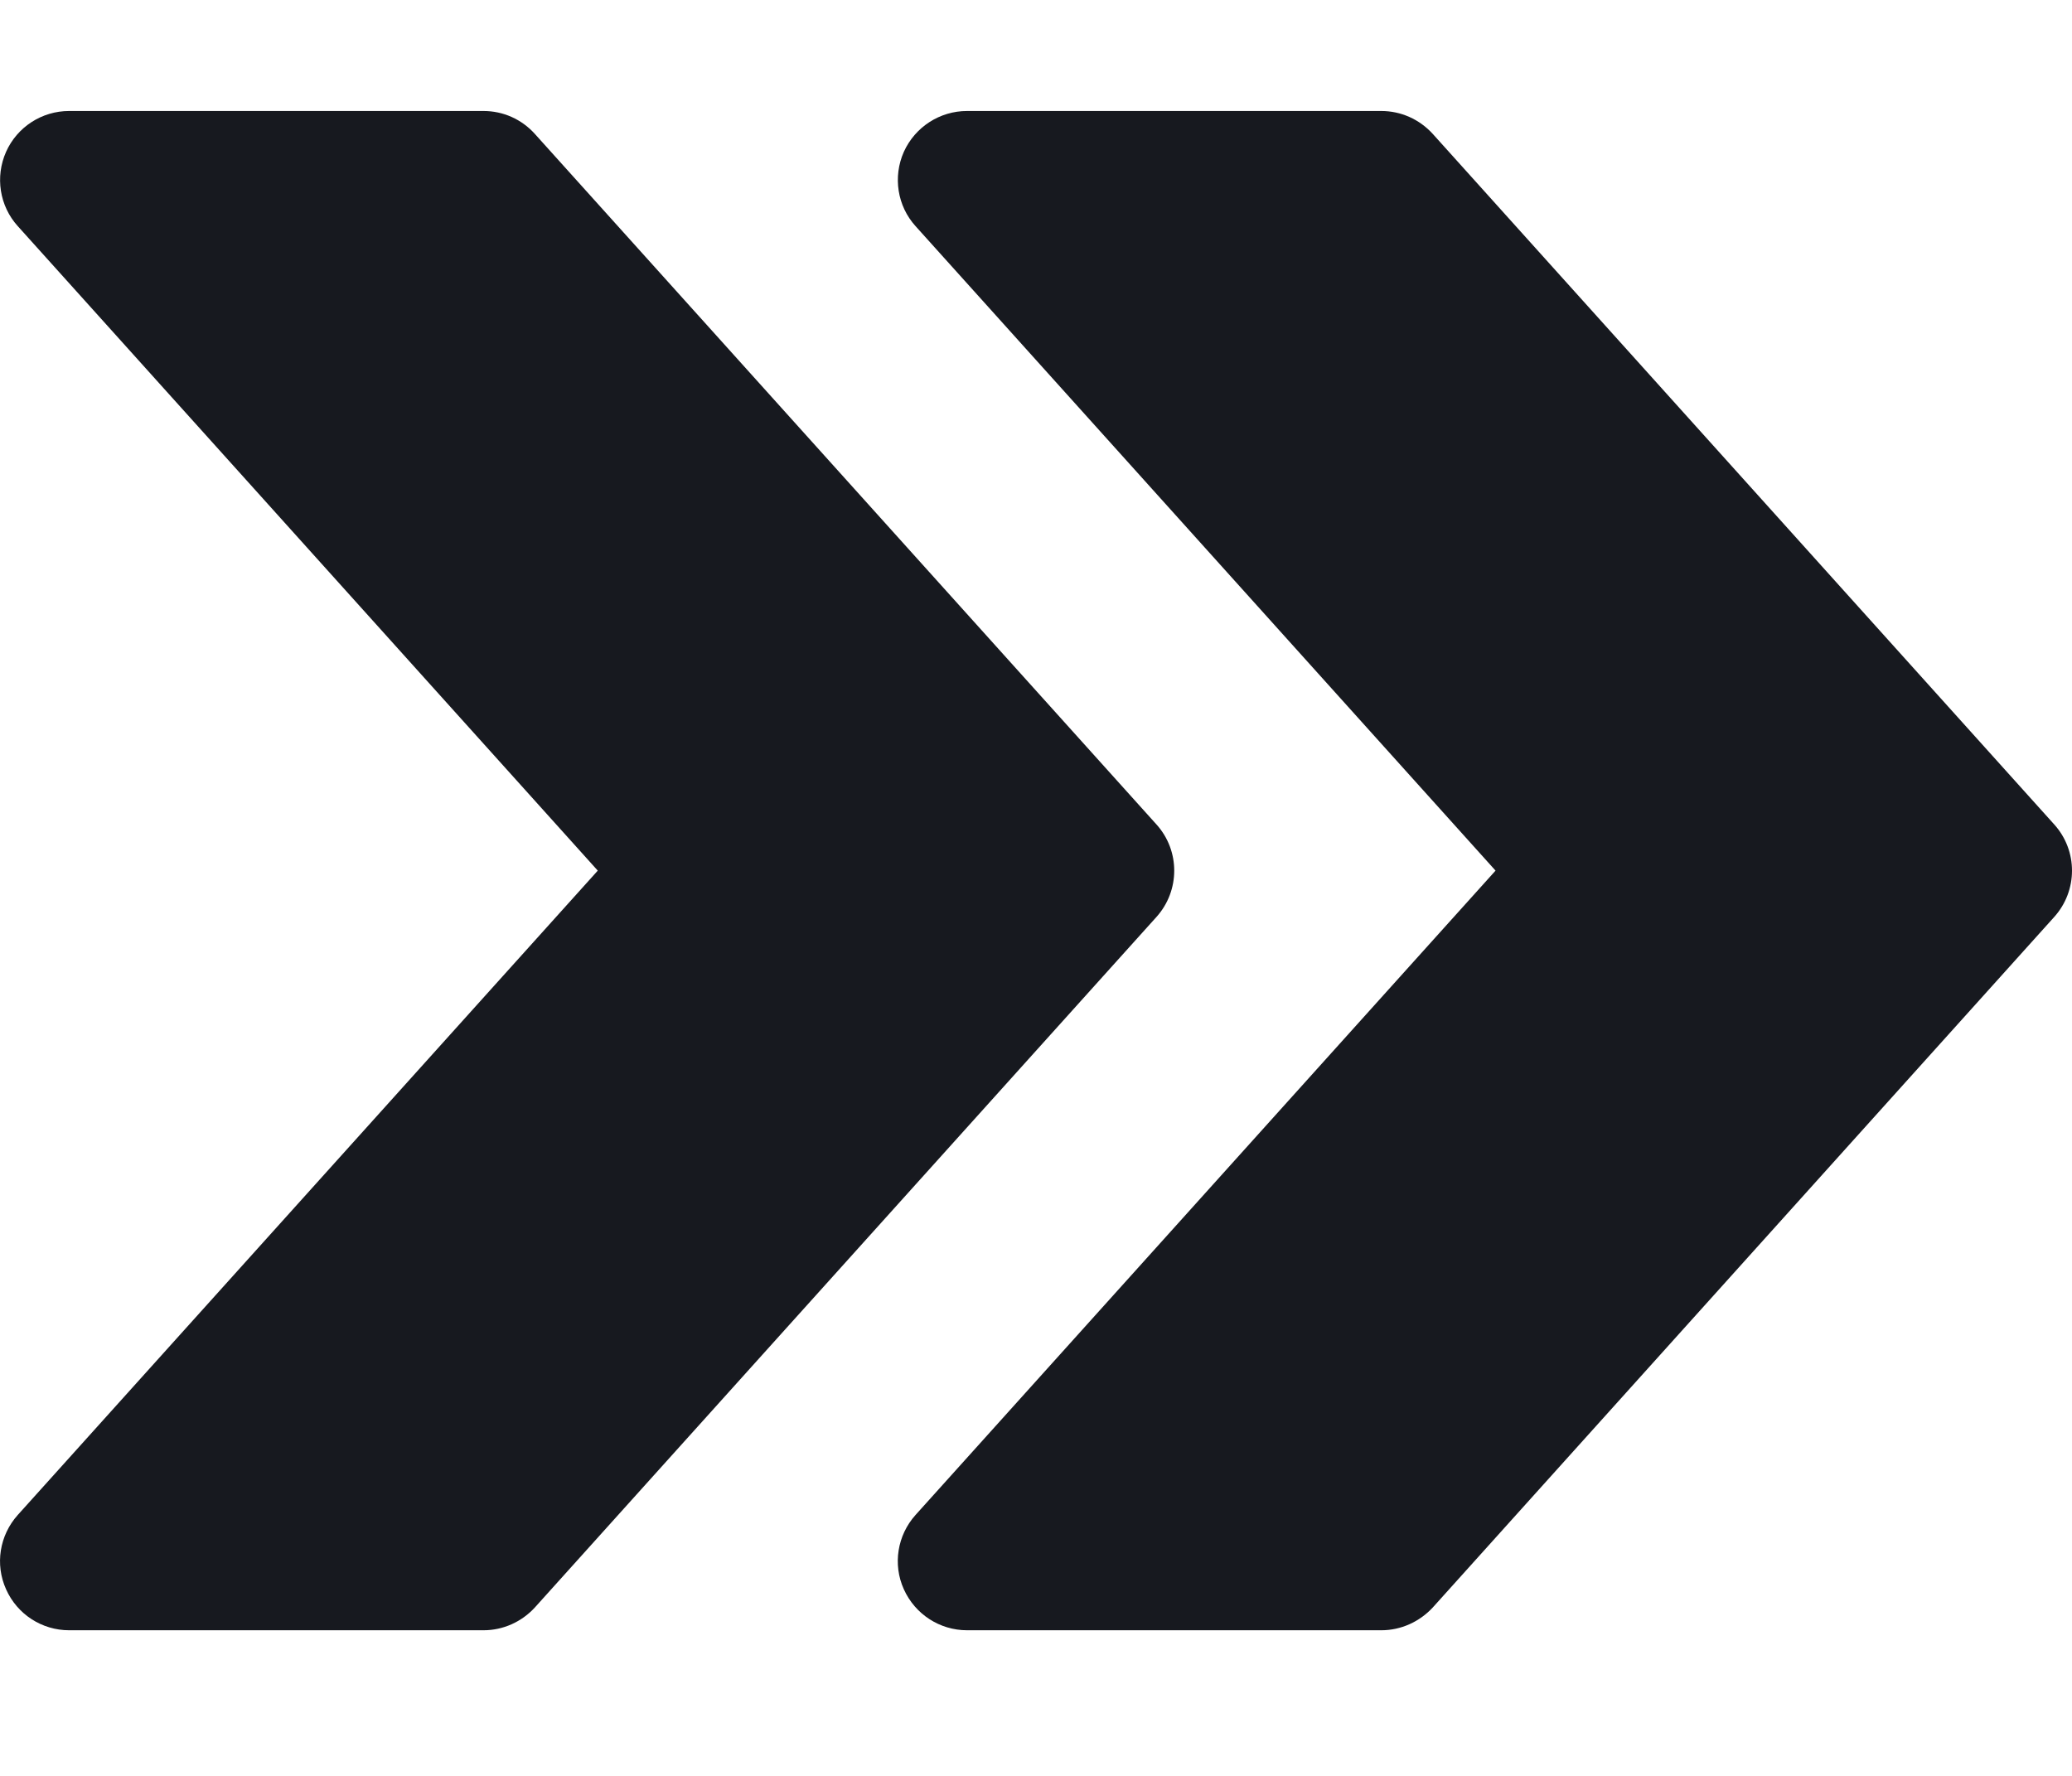
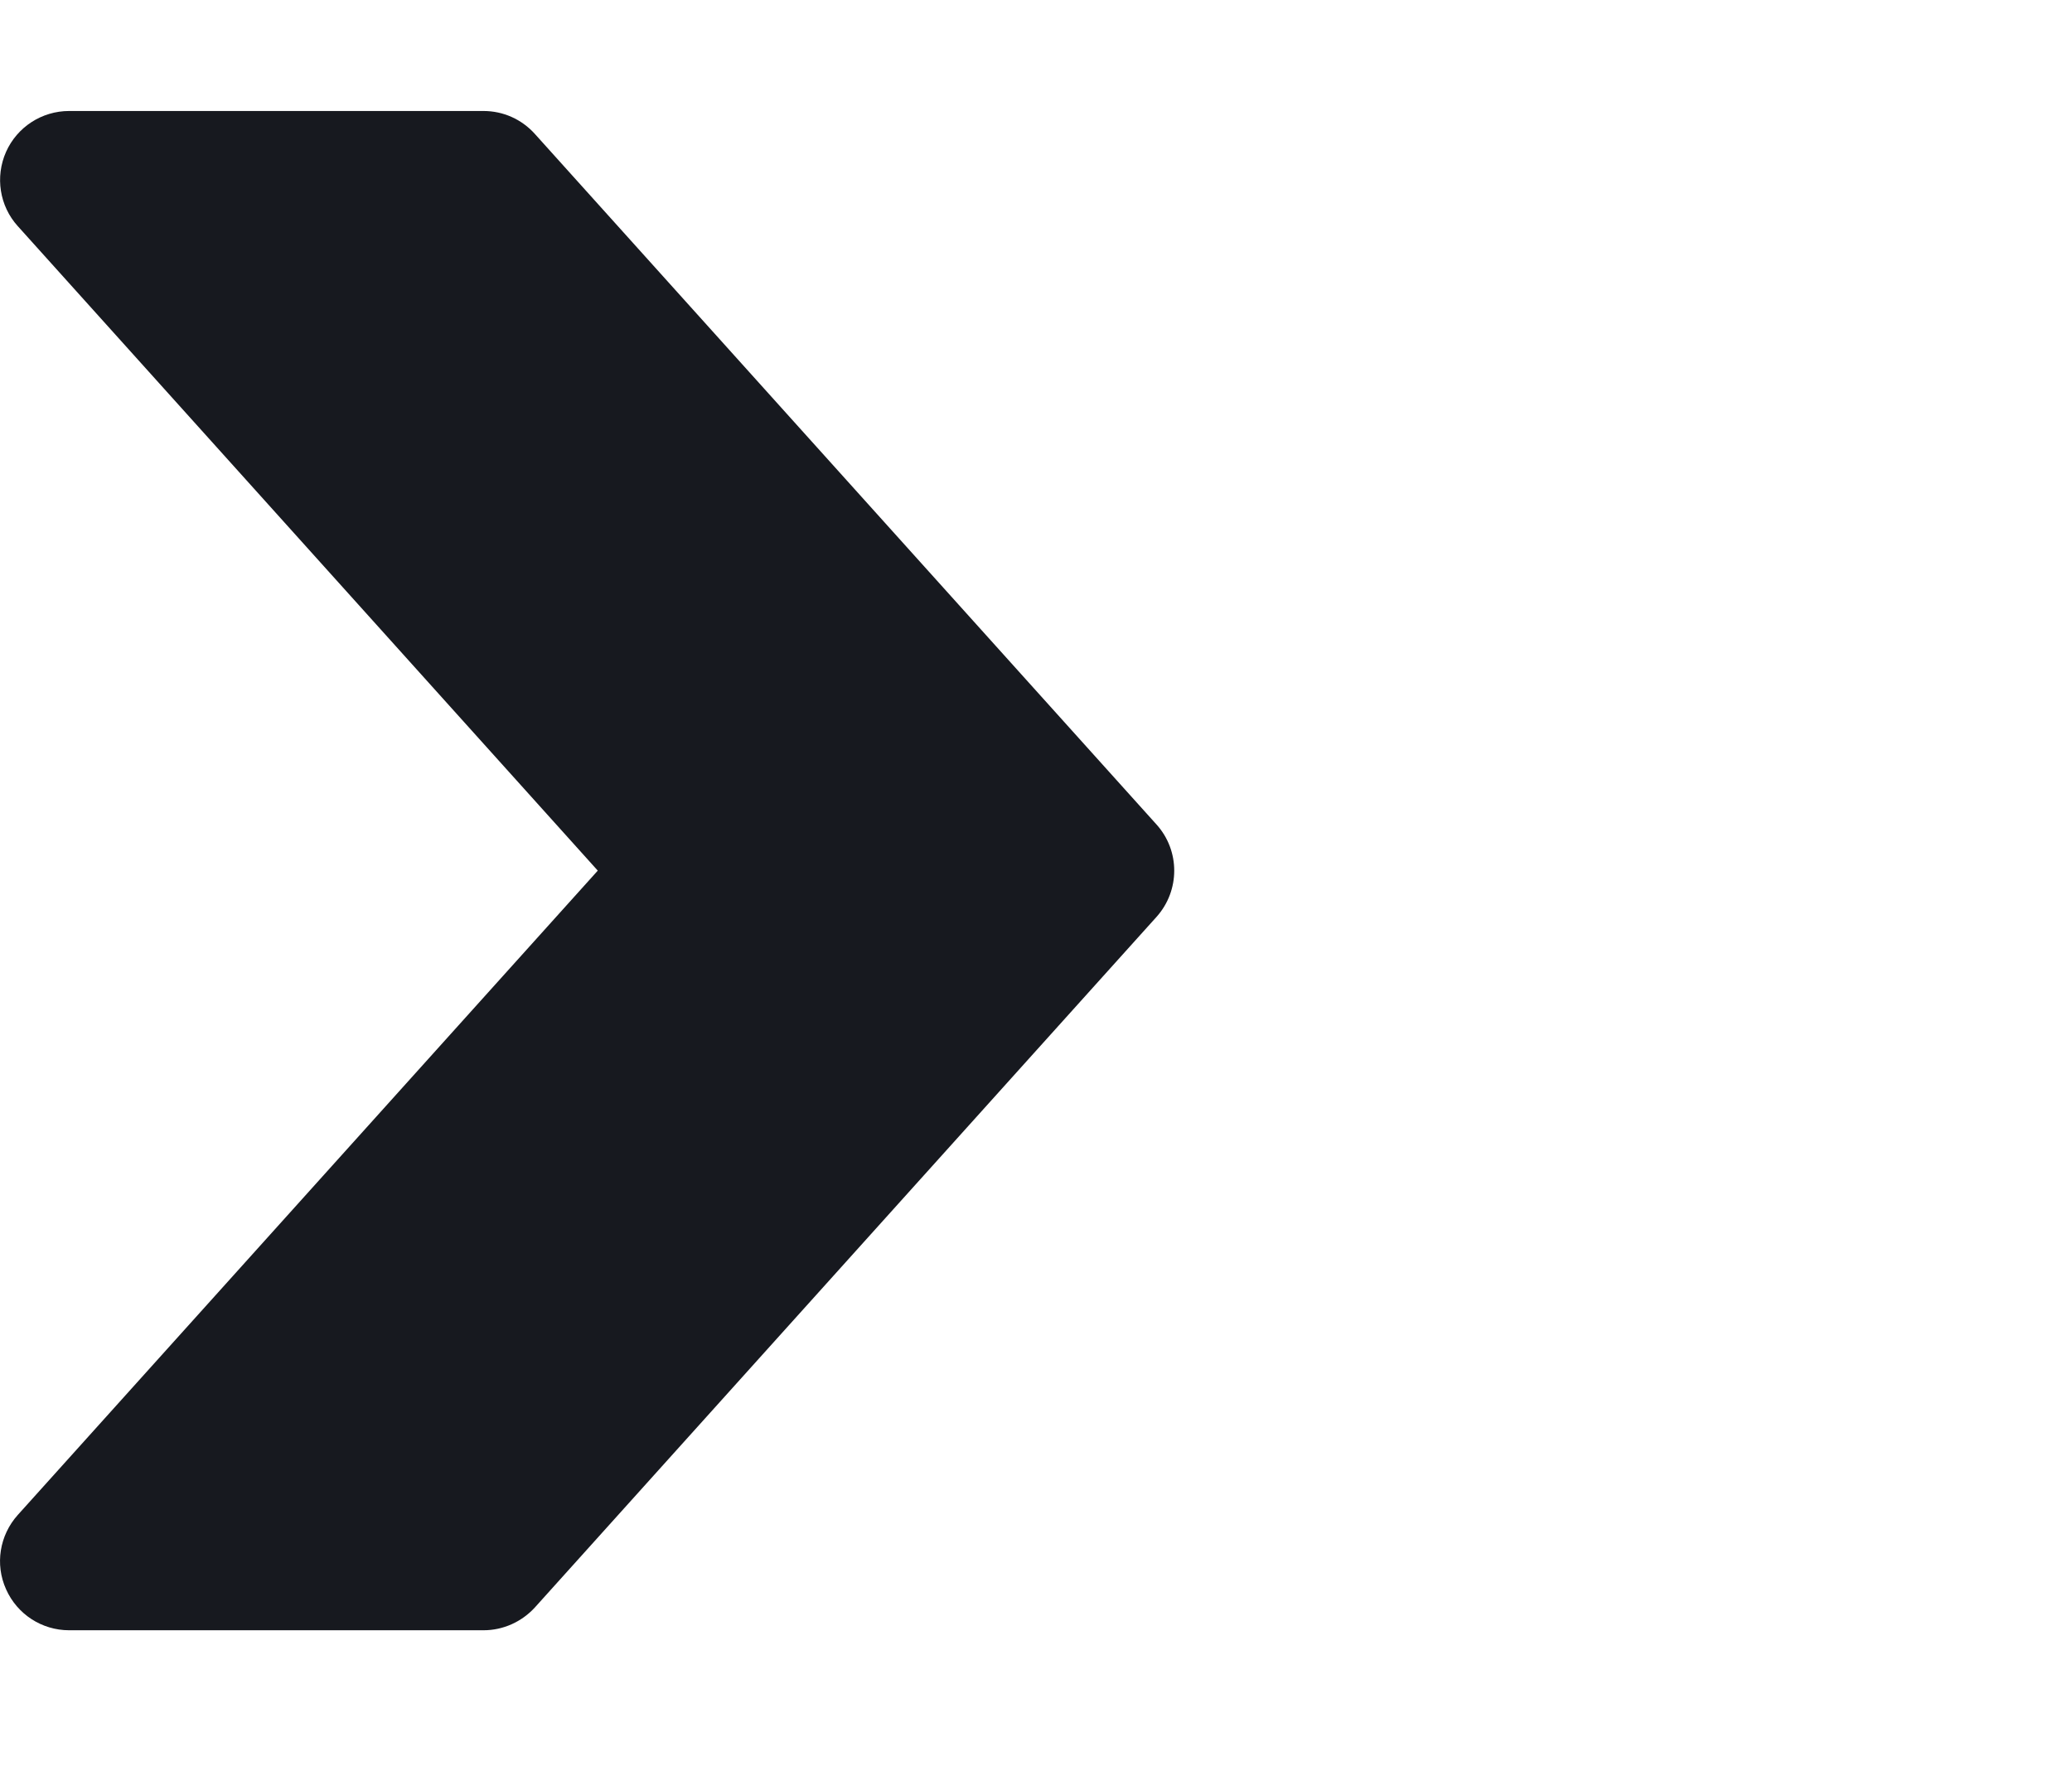
<svg xmlns="http://www.w3.org/2000/svg" width="14" height="12" viewBox="0 0 14 12" fill="none">
-   <path d="M13.88 5.571L9.681 0.905C9.591 0.806 9.466 0.75 9.333 0.75H6.534C6.35 0.75 6.183 0.858 6.107 1.026C6.032 1.195 6.063 1.392 6.186 1.528L10.105 5.883L6.186 10.237C6.063 10.374 6.031 10.571 6.107 10.739C6.183 10.908 6.35 11.016 6.534 11.016H9.333C9.466 11.016 9.591 10.959 9.681 10.862L13.88 6.196C14.04 6.018 14.04 5.748 13.88 5.571Z" fill="#17191F" />
  <path d="M7.814 5.571L3.614 0.905C3.525 0.806 3.4 0.75 3.267 0.75H0.467C0.283 0.75 0.116 0.858 0.041 1.026C-0.034 1.195 -0.003 1.392 0.12 1.528L4.039 5.883L0.12 10.237C-0.003 10.374 -0.035 10.571 0.041 10.739C0.116 10.908 0.283 11.016 0.467 11.016H3.267C3.4 11.016 3.525 10.959 3.614 10.862L7.814 6.196C7.974 6.018 7.974 5.748 7.814 5.571Z" fill="#17191F" />
</svg>